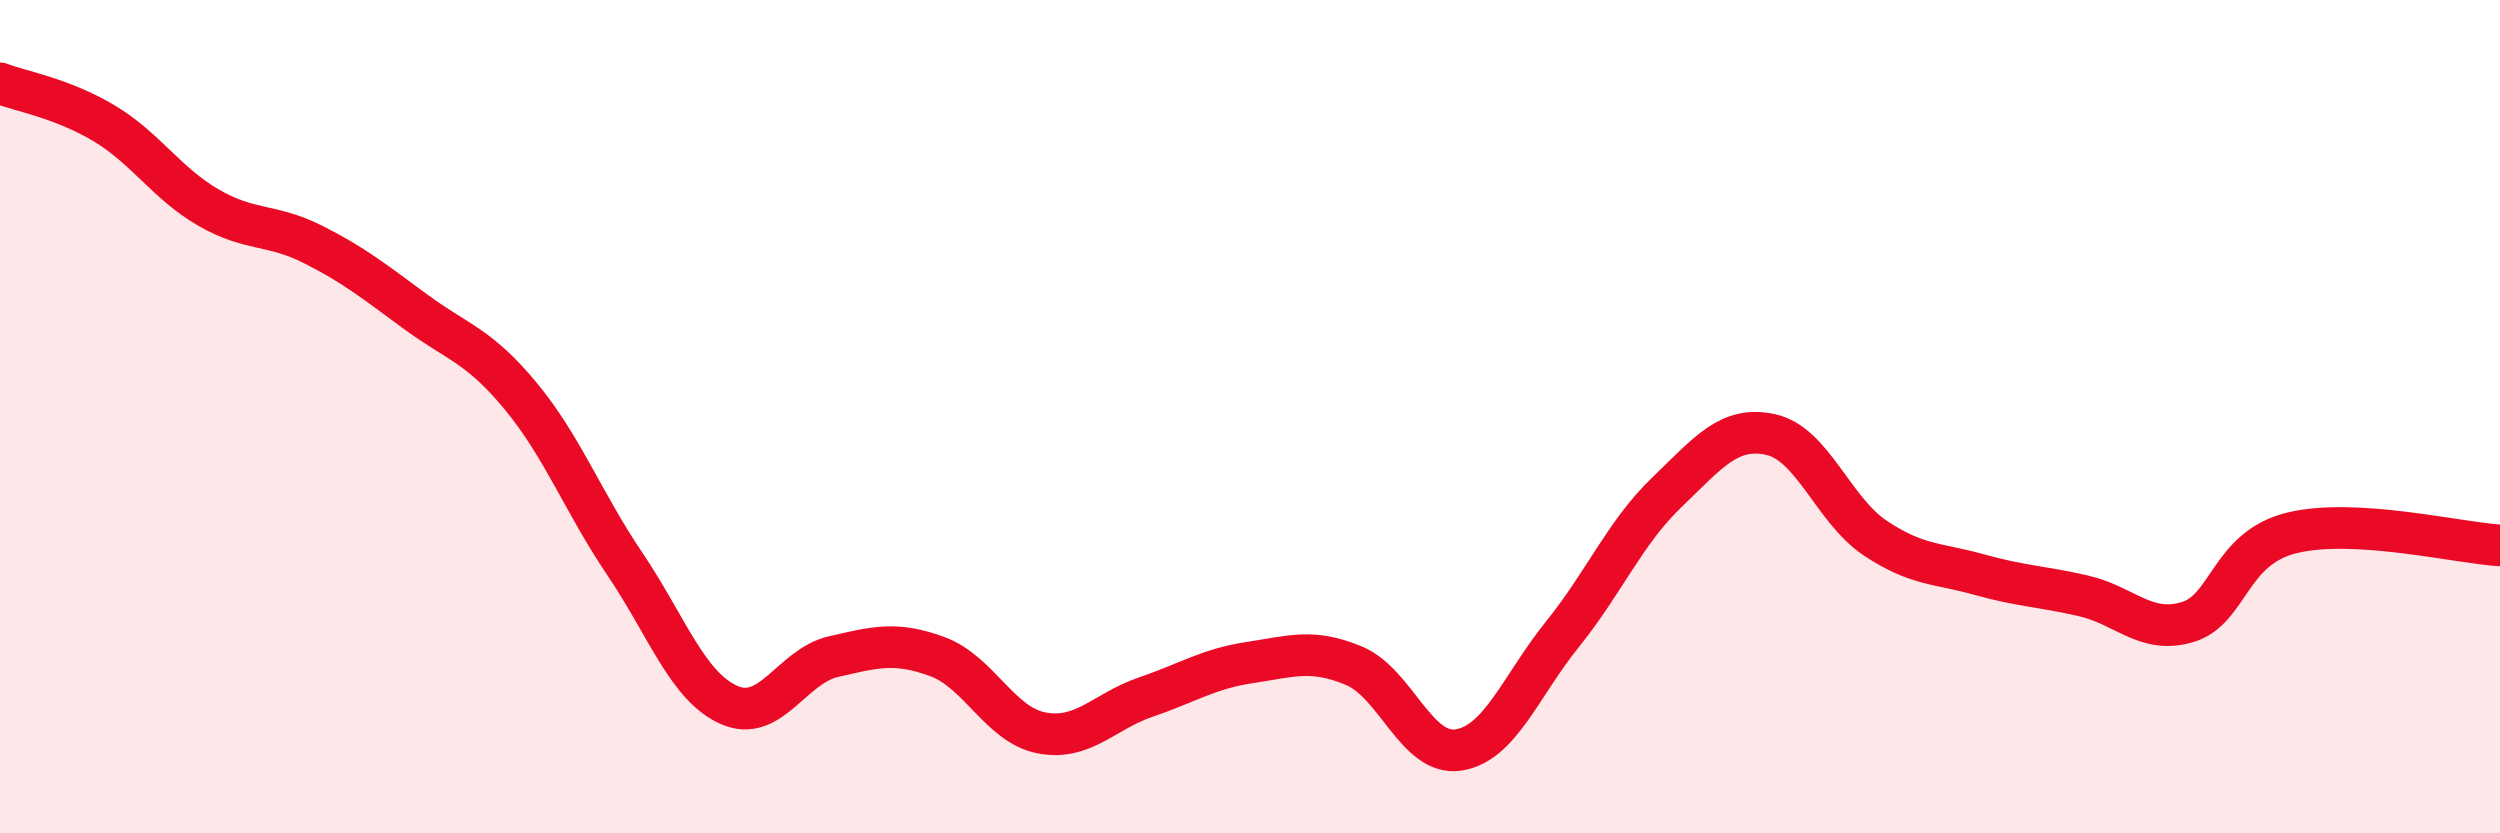
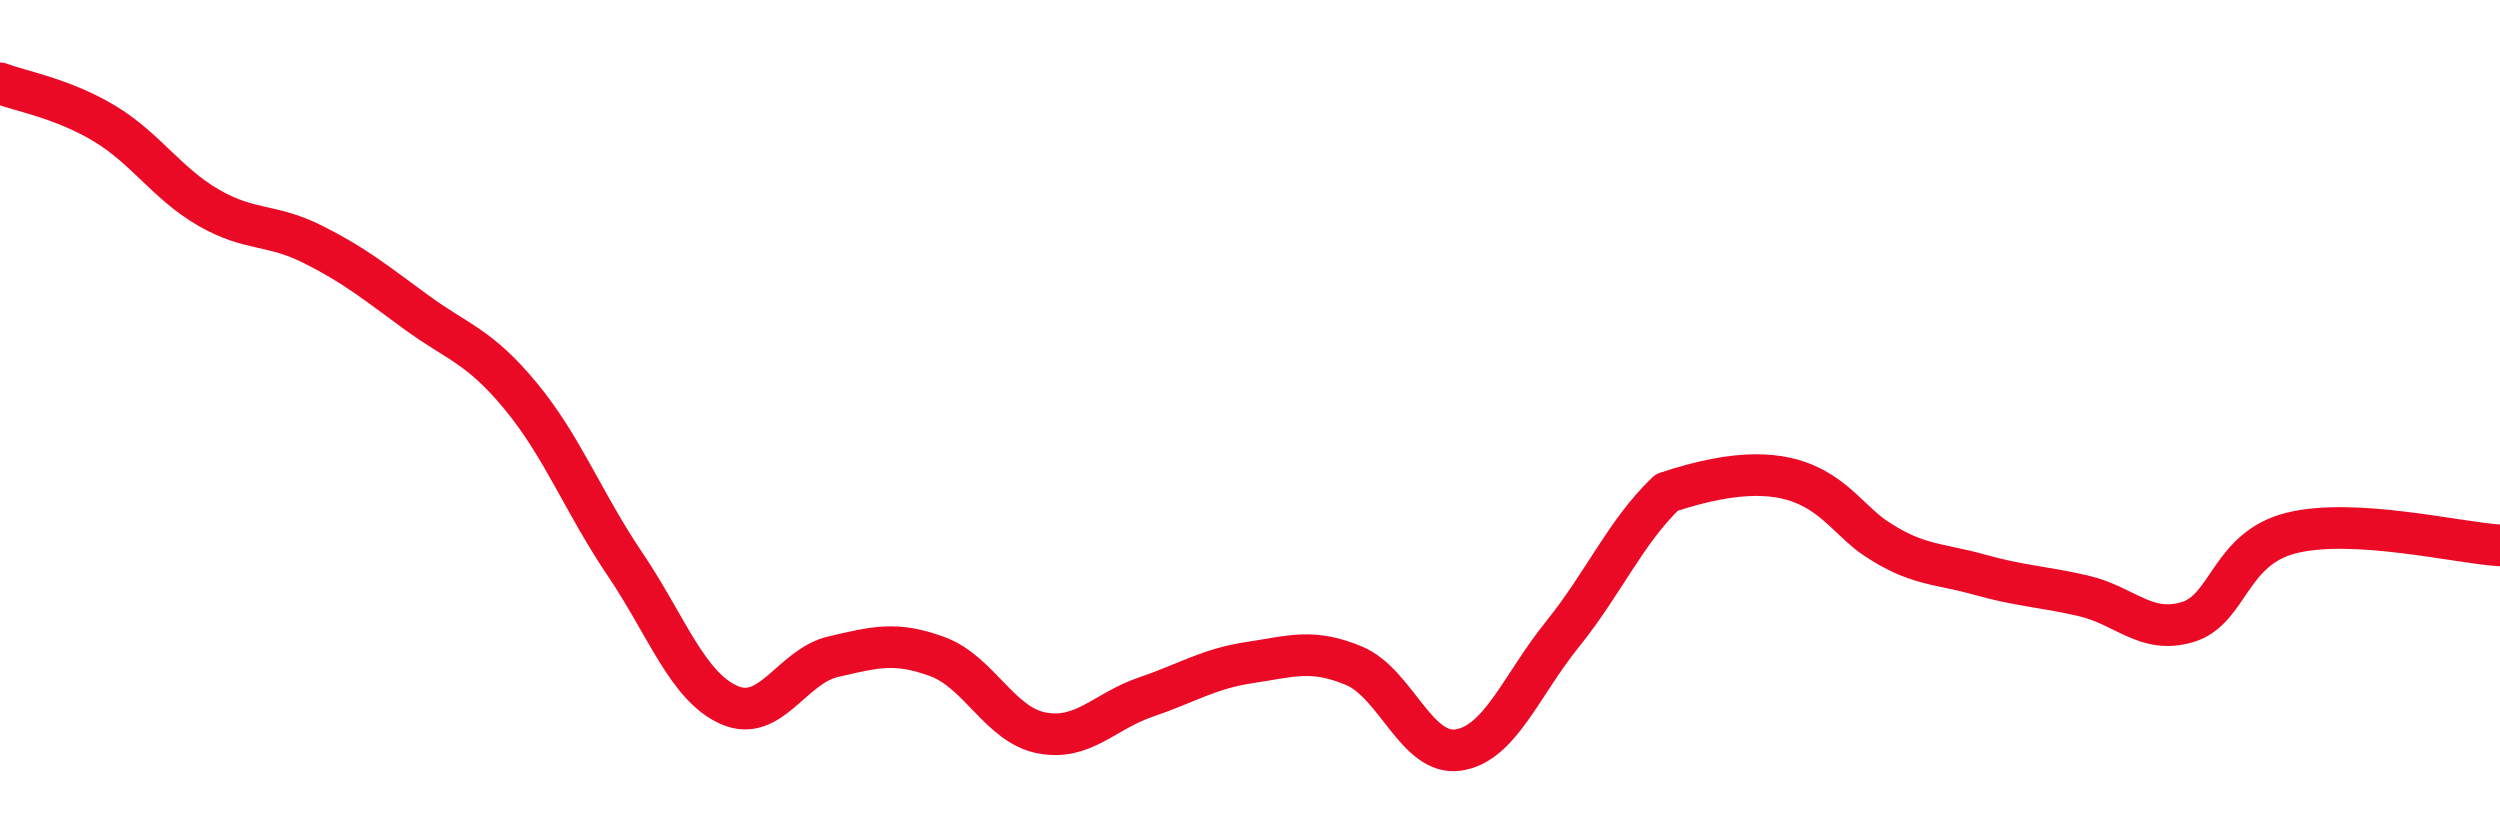
<svg xmlns="http://www.w3.org/2000/svg" width="60" height="20" viewBox="0 0 60 20">
-   <path d="M 0,2 C 0.5,2.19 1.5,2.36 2.5,2.96 C 3.5,3.56 4,4.4 5,4.98 C 6,5.56 6.5,5.36 7.5,5.86 C 8.5,6.36 9,6.77 10,7.5 C 11,8.23 11.5,8.3 12.5,9.51 C 13.5,10.72 14,12.06 15,13.54 C 16,15.02 16.5,16.48 17.5,16.92 C 18.5,17.36 19,15.99 20,15.76 C 21,15.53 21.5,15.39 22.5,15.76 C 23.5,16.13 24,17.4 25,17.59 C 26,17.78 26.5,17.07 27.5,16.73 C 28.5,16.39 29,16.05 30,15.9 C 31,15.75 31.5,15.56 32.5,15.98 C 33.5,16.4 34,18.15 35,18 C 36,17.85 36.5,16.46 37.5,15.22 C 38.5,13.98 39,12.78 40,11.82 C 41,10.86 41.5,10.21 42.5,10.43 C 43.5,10.65 44,12.24 45,12.91 C 46,13.58 46.5,13.51 47.5,13.79 C 48.5,14.07 49,14.07 50,14.3 C 51,14.53 51.5,15.23 52.5,14.93 C 53.5,14.63 53.5,13.16 55,12.79 C 56.5,12.42 59,13.03 60,13.09L60 20L0 20Z" fill="#EB0A25" opacity="0.1" stroke-linecap="round" stroke-linejoin="round" />
-   <path d="M 0,2 C 0.5,2.19 1.5,2.36 2.5,2.96 C 3.5,3.56 4,4.4 5,4.98 C 6,5.56 6.5,5.36 7.5,5.86 C 8.5,6.36 9,6.77 10,7.5 C 11,8.23 11.5,8.3 12.5,9.51 C 13.5,10.72 14,12.06 15,13.54 C 16,15.02 16.5,16.48 17.5,16.92 C 18.5,17.36 19,15.99 20,15.76 C 21,15.53 21.5,15.39 22.5,15.76 C 23.5,16.13 24,17.4 25,17.59 C 26,17.78 26.5,17.07 27.5,16.73 C 28.5,16.39 29,16.05 30,15.9 C 31,15.75 31.5,15.56 32.5,15.98 C 33.5,16.4 34,18.15 35,18 C 36,17.85 36.5,16.46 37.5,15.22 C 38.5,13.98 39,12.78 40,11.82 C 41,10.86 41.5,10.21 42.5,10.43 C 43.5,10.65 44,12.24 45,12.91 C 46,13.58 46.5,13.51 47.5,13.79 C 48.5,14.07 49,14.07 50,14.3 C 51,14.53 51.5,15.23 52.5,14.93 C 53.5,14.63 53.5,13.16 55,12.79 C 56.5,12.42 59,13.03 60,13.09" stroke="#EB0A25" stroke-width="1" fill="none" stroke-linecap="round" stroke-linejoin="round" />
+   <path d="M 0,2 C 0.5,2.19 1.5,2.36 2.5,2.96 C 3.5,3.56 4,4.4 5,4.98 C 6,5.56 6.5,5.36 7.5,5.86 C 8.5,6.36 9,6.77 10,7.5 C 11,8.23 11.5,8.3 12.5,9.51 C 13.5,10.72 14,12.06 15,13.54 C 16,15.02 16.5,16.48 17.5,16.92 C 18.5,17.36 19,15.99 20,15.76 C 21,15.53 21.5,15.39 22.5,15.76 C 23.5,16.13 24,17.4 25,17.59 C 26,17.78 26.5,17.07 27.5,16.73 C 28.5,16.39 29,16.05 30,15.9 C 31,15.75 31.5,15.56 32.5,15.98 C 33.5,16.4 34,18.15 35,18 C 36,17.85 36.5,16.46 37.5,15.22 C 38.5,13.98 39,12.78 40,11.82 C 43.5,10.65 44,12.24 45,12.91 C 46,13.58 46.5,13.51 47.5,13.79 C 48.5,14.07 49,14.07 50,14.3 C 51,14.53 51.5,15.23 52.5,14.93 C 53.5,14.63 53.5,13.16 55,12.79 C 56.5,12.42 59,13.03 60,13.09" stroke="#EB0A25" stroke-width="1" fill="none" stroke-linecap="round" stroke-linejoin="round" />
</svg>